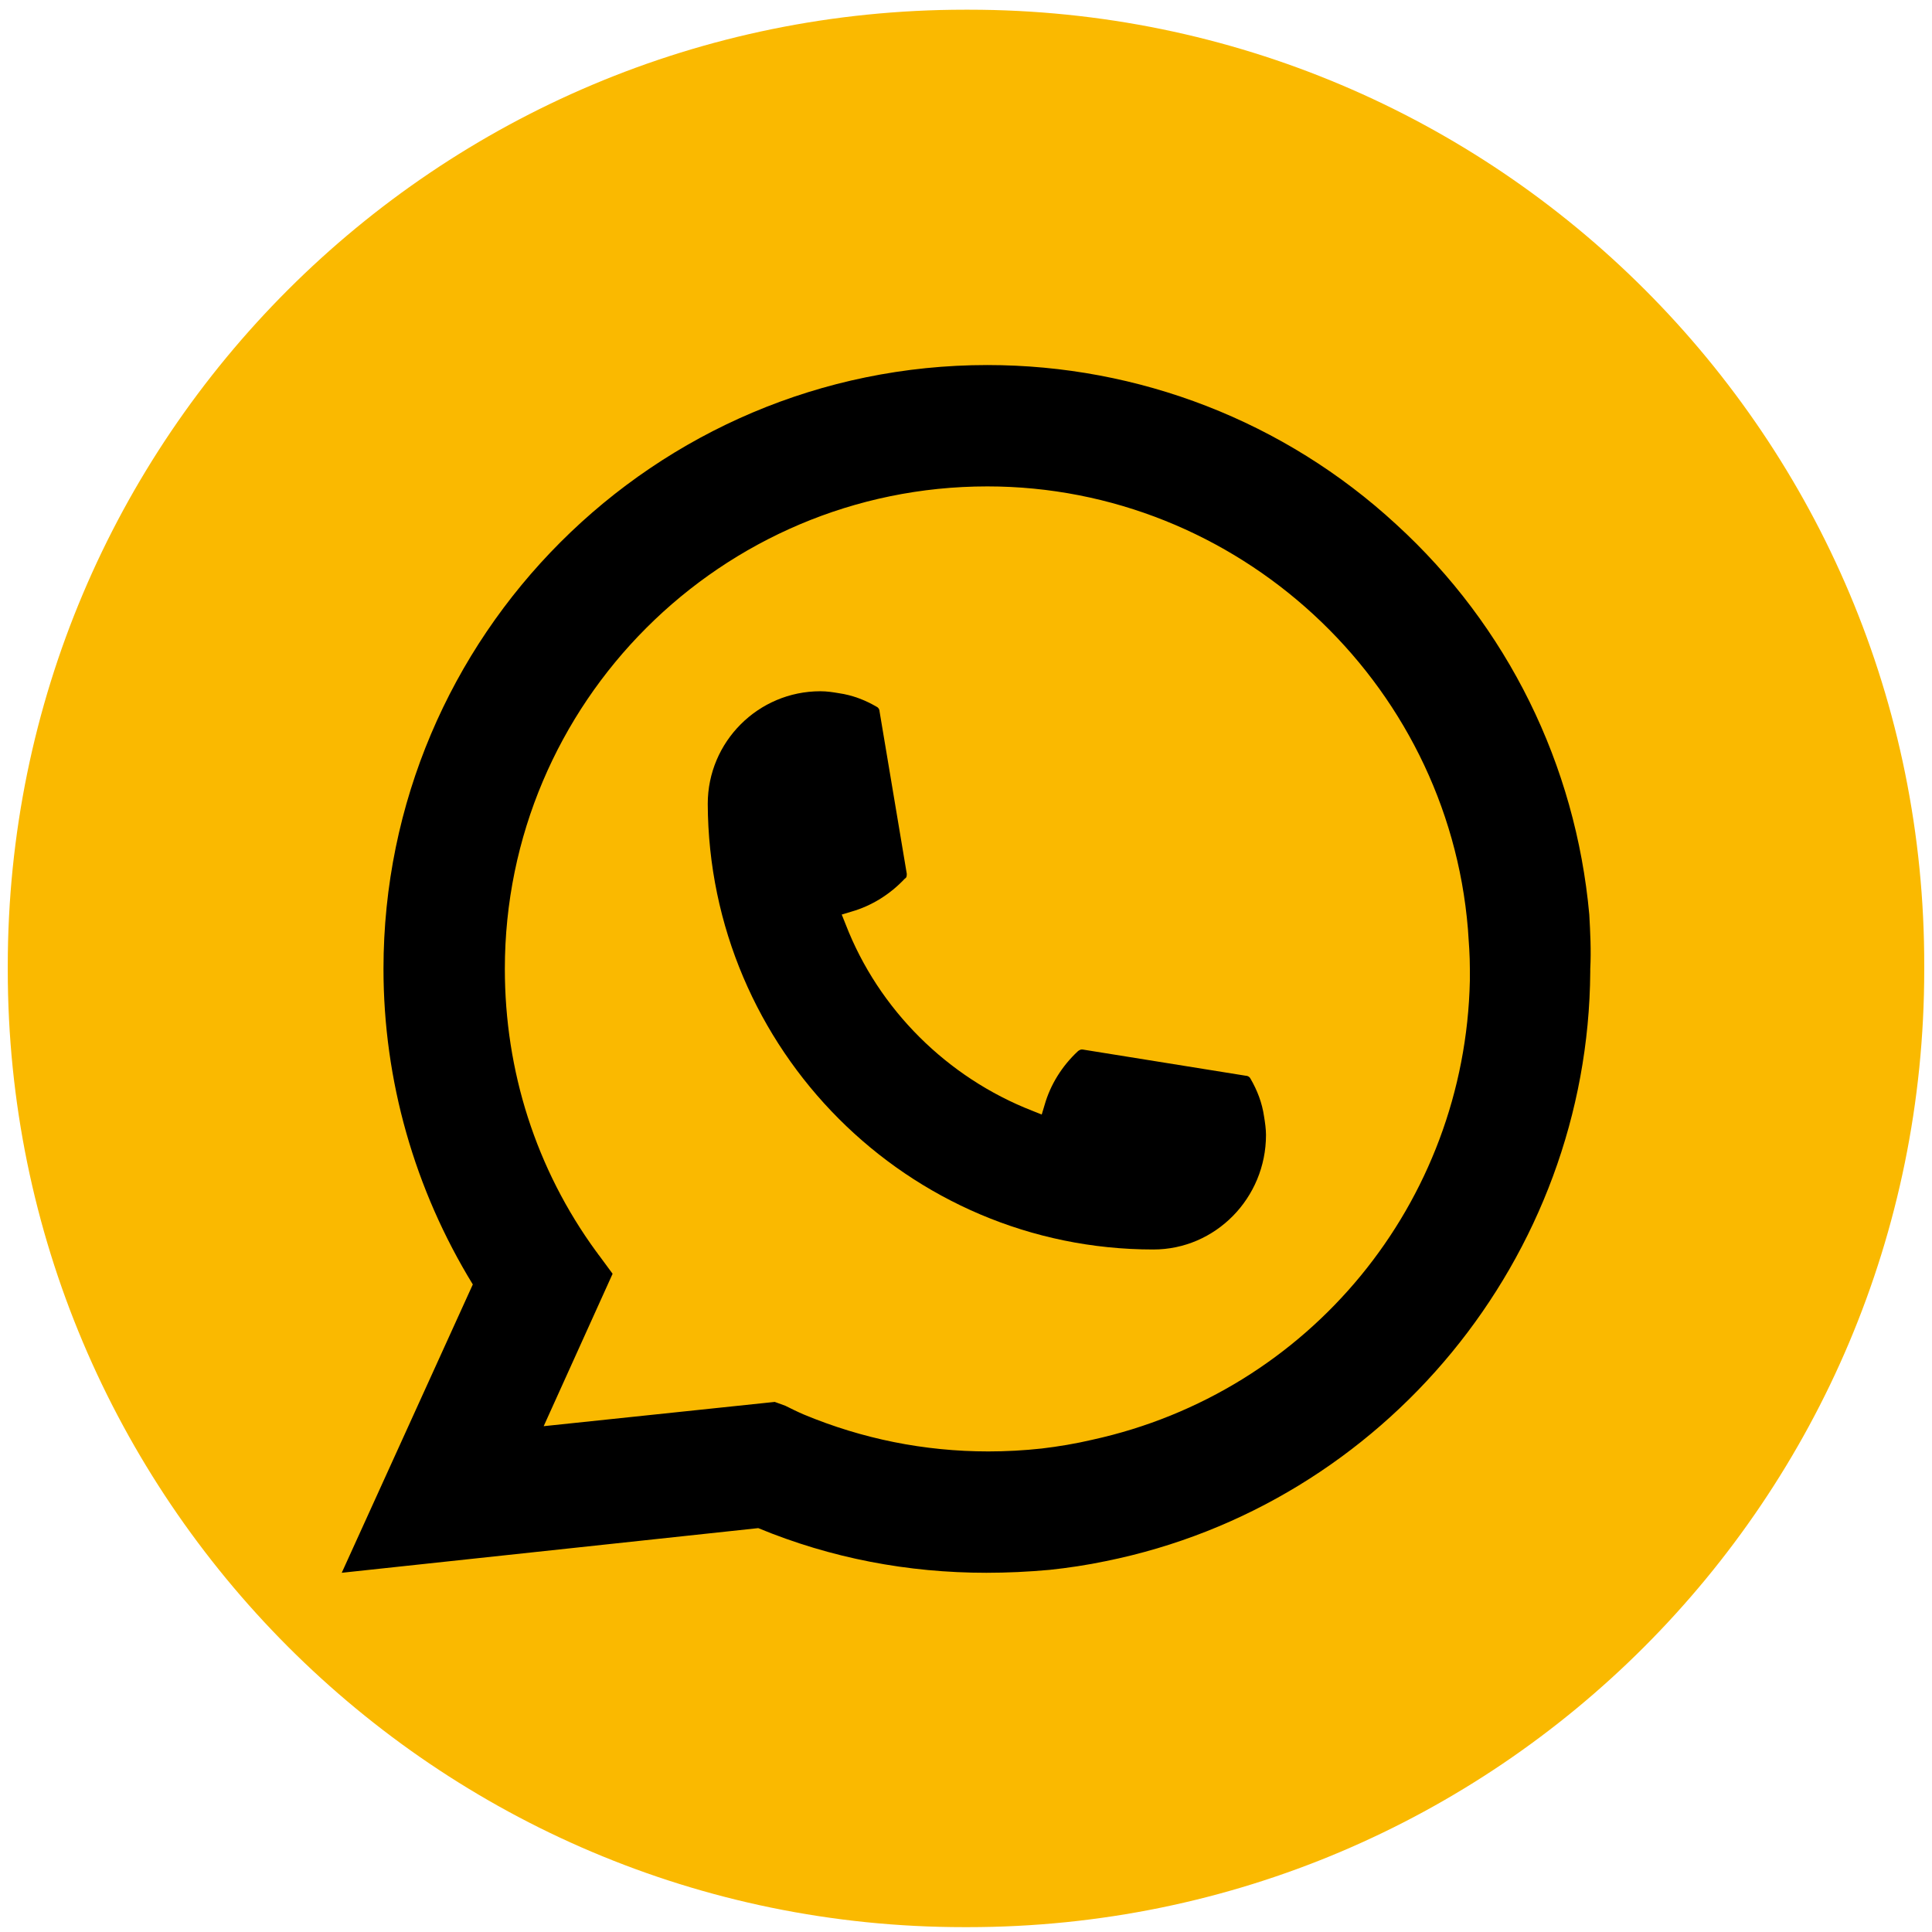
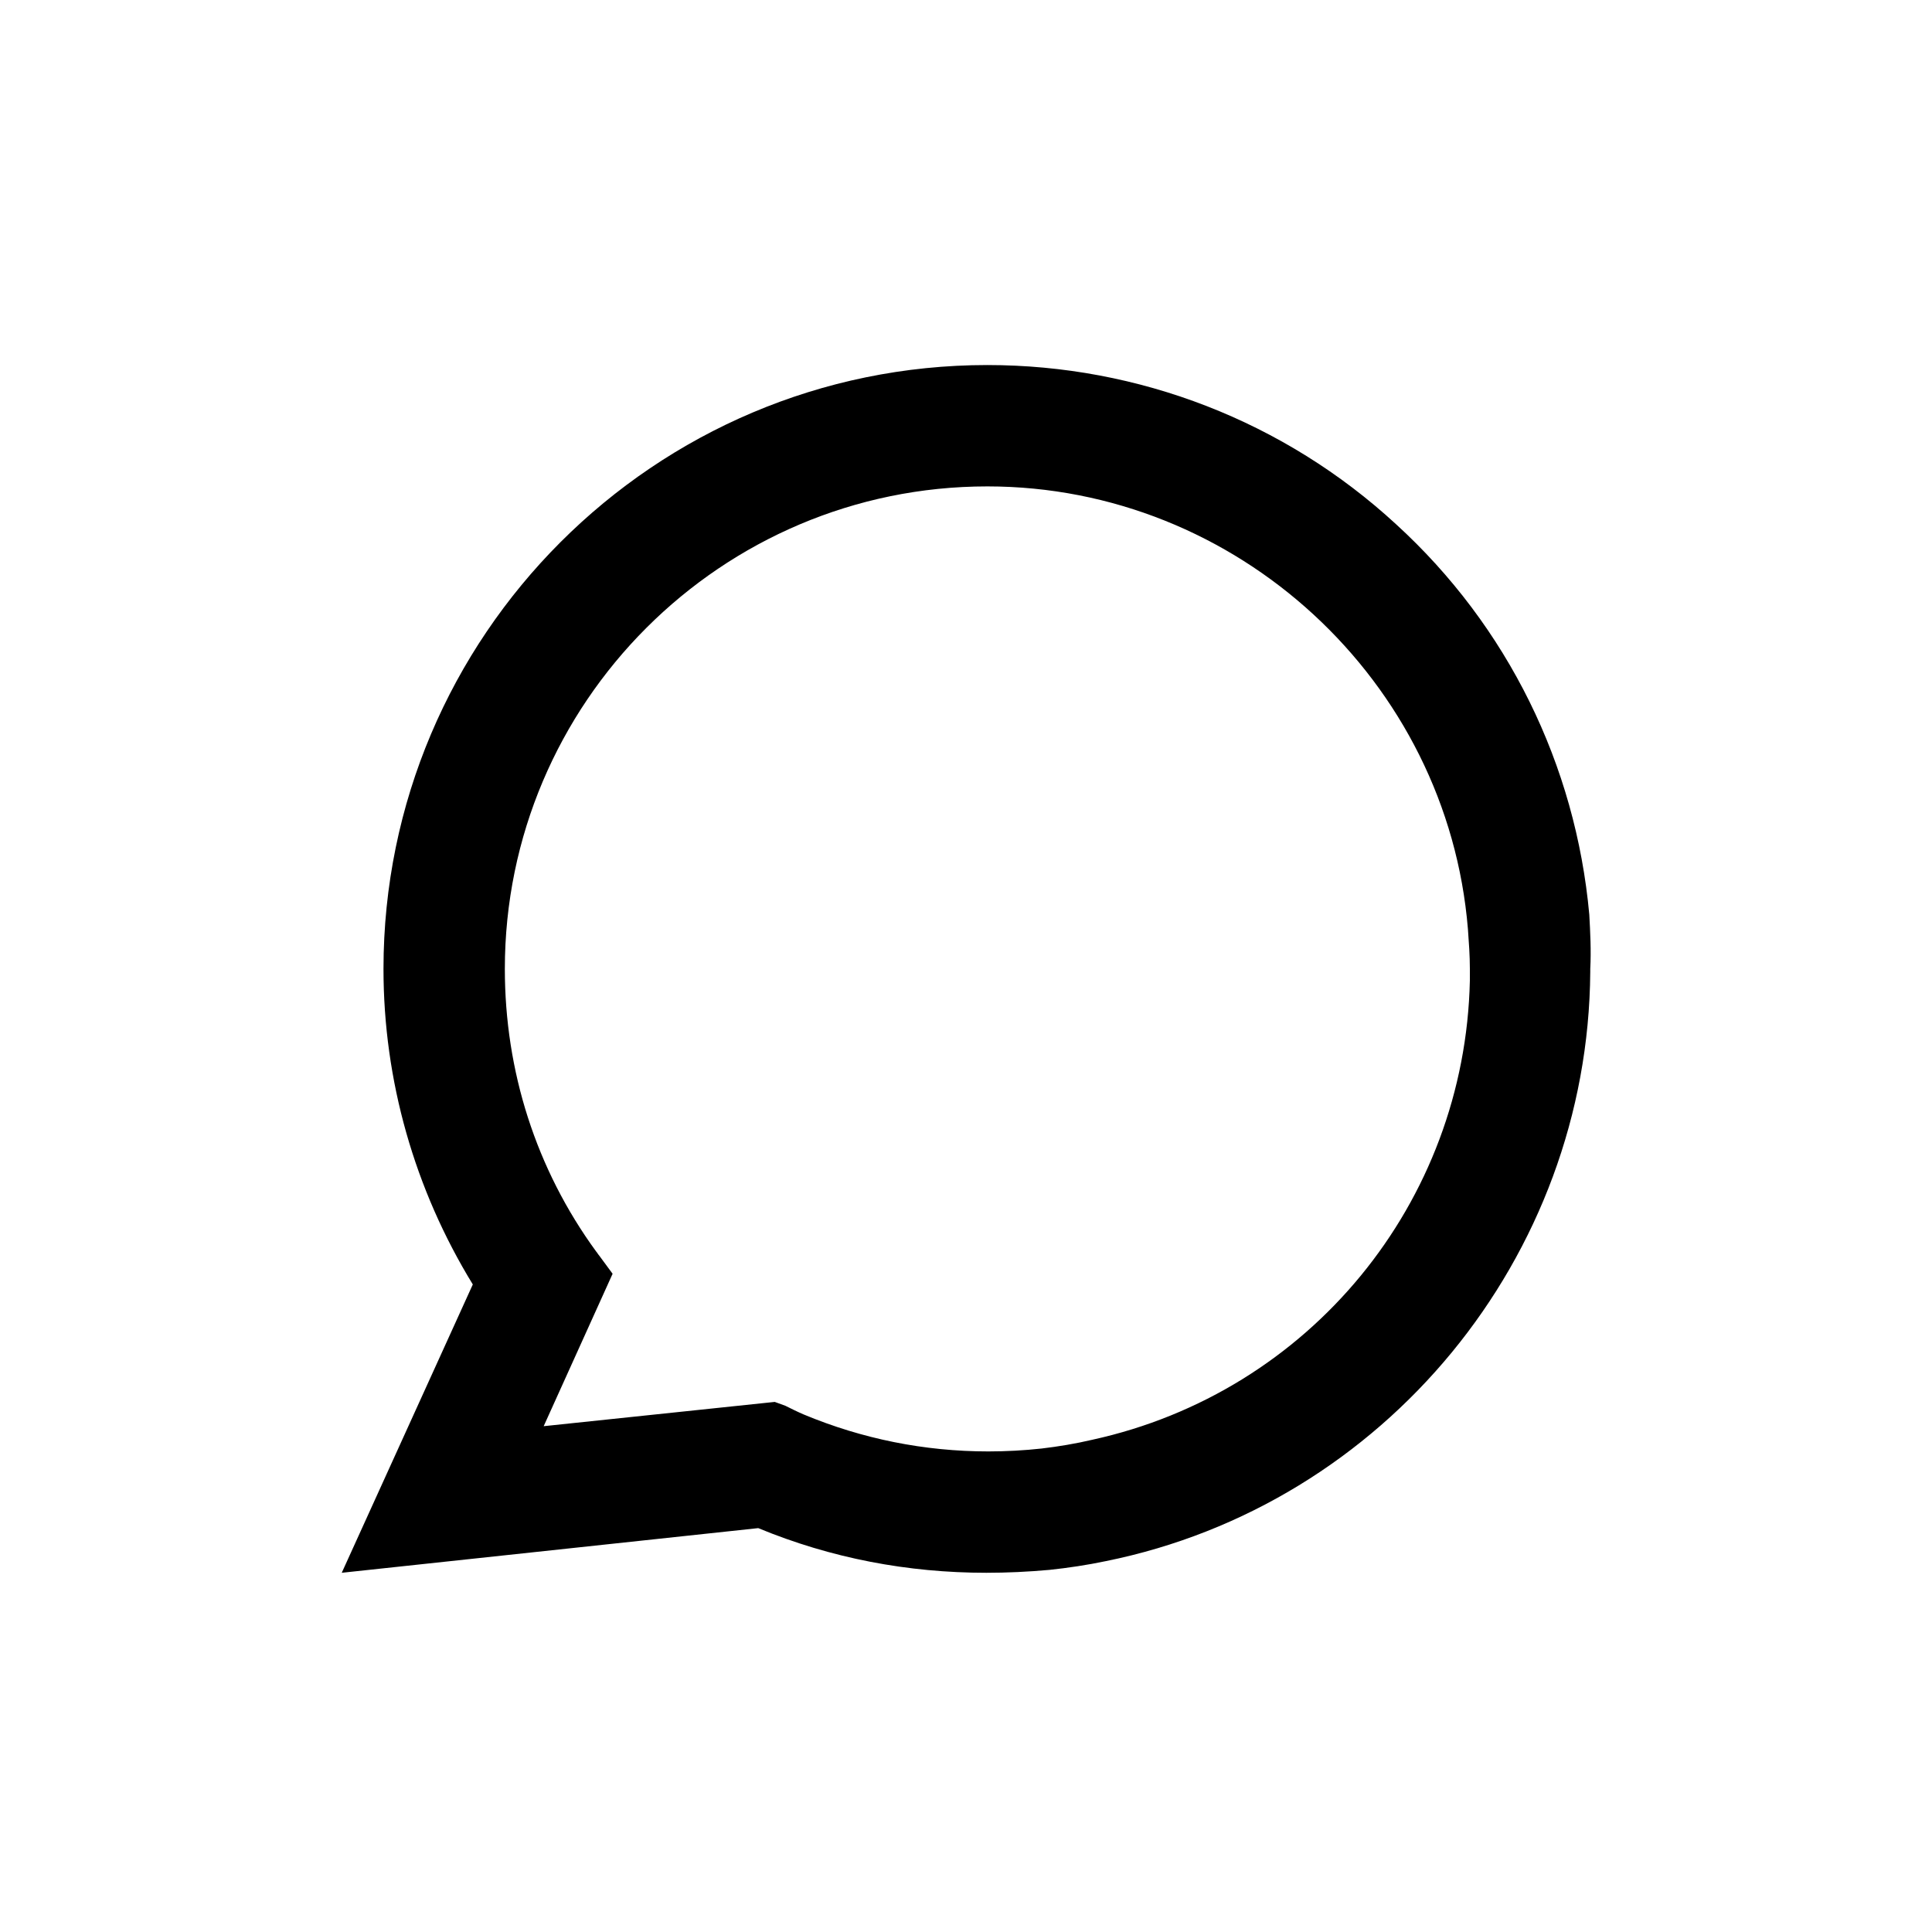
<svg xmlns="http://www.w3.org/2000/svg" version="1.1" id="Шар_1" x="0px" y="0px" viewBox="0 0 199 199" style="enable-background:new 0 0 199 199;" xml:space="preserve">
  <style type="text/css"> .st0{fill:#FAB900;} </style>
-   <path class="st0" d="M99.8,1h-0.4C44.9,1,0.8,45.1,0.8,99.5v0.4c0,54.4,44.1,98.6,98.5,98.6h0.4c54.4,0,98.5-44.1,98.5-98.6v-0.4 C198.3,45.1,154.2,1,99.8,1z" />
-   <path d="M118.8,128.7c-25.3,0-45.8-20.6-45.9-45.9c0-6.4,5.2-11.6,11.6-11.6c0.7,0,1.3,0.1,1.9,0.2c1.4,0.2,2.7,0.7,3.9,1.4 c0.2,0.1,0.3,0.3,0.3,0.5L93.4,90c0,0.2,0,0.4-0.2,0.5c-1.5,1.6-3.4,2.8-5.5,3.4l-1,0.3l0.4,1c3.4,8.8,10.5,15.8,19.2,19.2l1,0.4 l0.3-1c0.6-2.1,1.8-4,3.4-5.5c0.1-0.1,0.3-0.2,0.4-0.2c0,0,0.1,0,0.1,0l16.8,2.7c0.2,0,0.4,0.1,0.5,0.3c0.7,1.2,1.2,2.5,1.4,3.9 c0.1,0.6,0.2,1.3,0.2,1.9C130.4,123.4,125.2,128.7,118.8,128.7z" />
  <path d="M163.7,94.2c-1.4-15.4-8.4-29.7-19.9-40.2c-11.5-10.6-26.5-16.4-42.1-16.4c-34.3,0-62.2,27.9-62.2,62.2 c0,11.5,3.2,22.7,9.2,32.5L35.2,162l42.9-4.6c7.5,3.1,15.4,4.6,23.5,4.6c2.1,0,4.3-0.1,6.5-0.3c1.9-0.2,3.9-0.5,5.8-0.9 c28.7-5.8,49.7-31.3,49.9-60.7v-0.3C163.9,97.9,163.8,96,163.7,94.2L163.7,94.2z M79.8,144.4l-23.8,2.5l7.1-15.7l-1.4-1.9 c-0.1-0.1-0.2-0.3-0.3-0.4c-6.2-8.5-9.4-18.6-9.4-29.1c0-27.4,22.3-49.7,49.7-49.7c25.7,0,47.4,20,49.5,45.6 c0.1,1.4,0.2,2.7,0.2,4.1c0,0.4,0,0.8,0,1.2c-0.5,22.9-16.5,42.4-38.9,47.3c-1.7,0.4-3.5,0.7-5.2,0.9c-1.8,0.2-3.7,0.3-5.5,0.3 c-6.6,0-13-1.3-19-3.8c-0.7-0.3-1.3-0.6-1.9-0.9L79.8,144.4L79.8,144.4z" />
</svg>